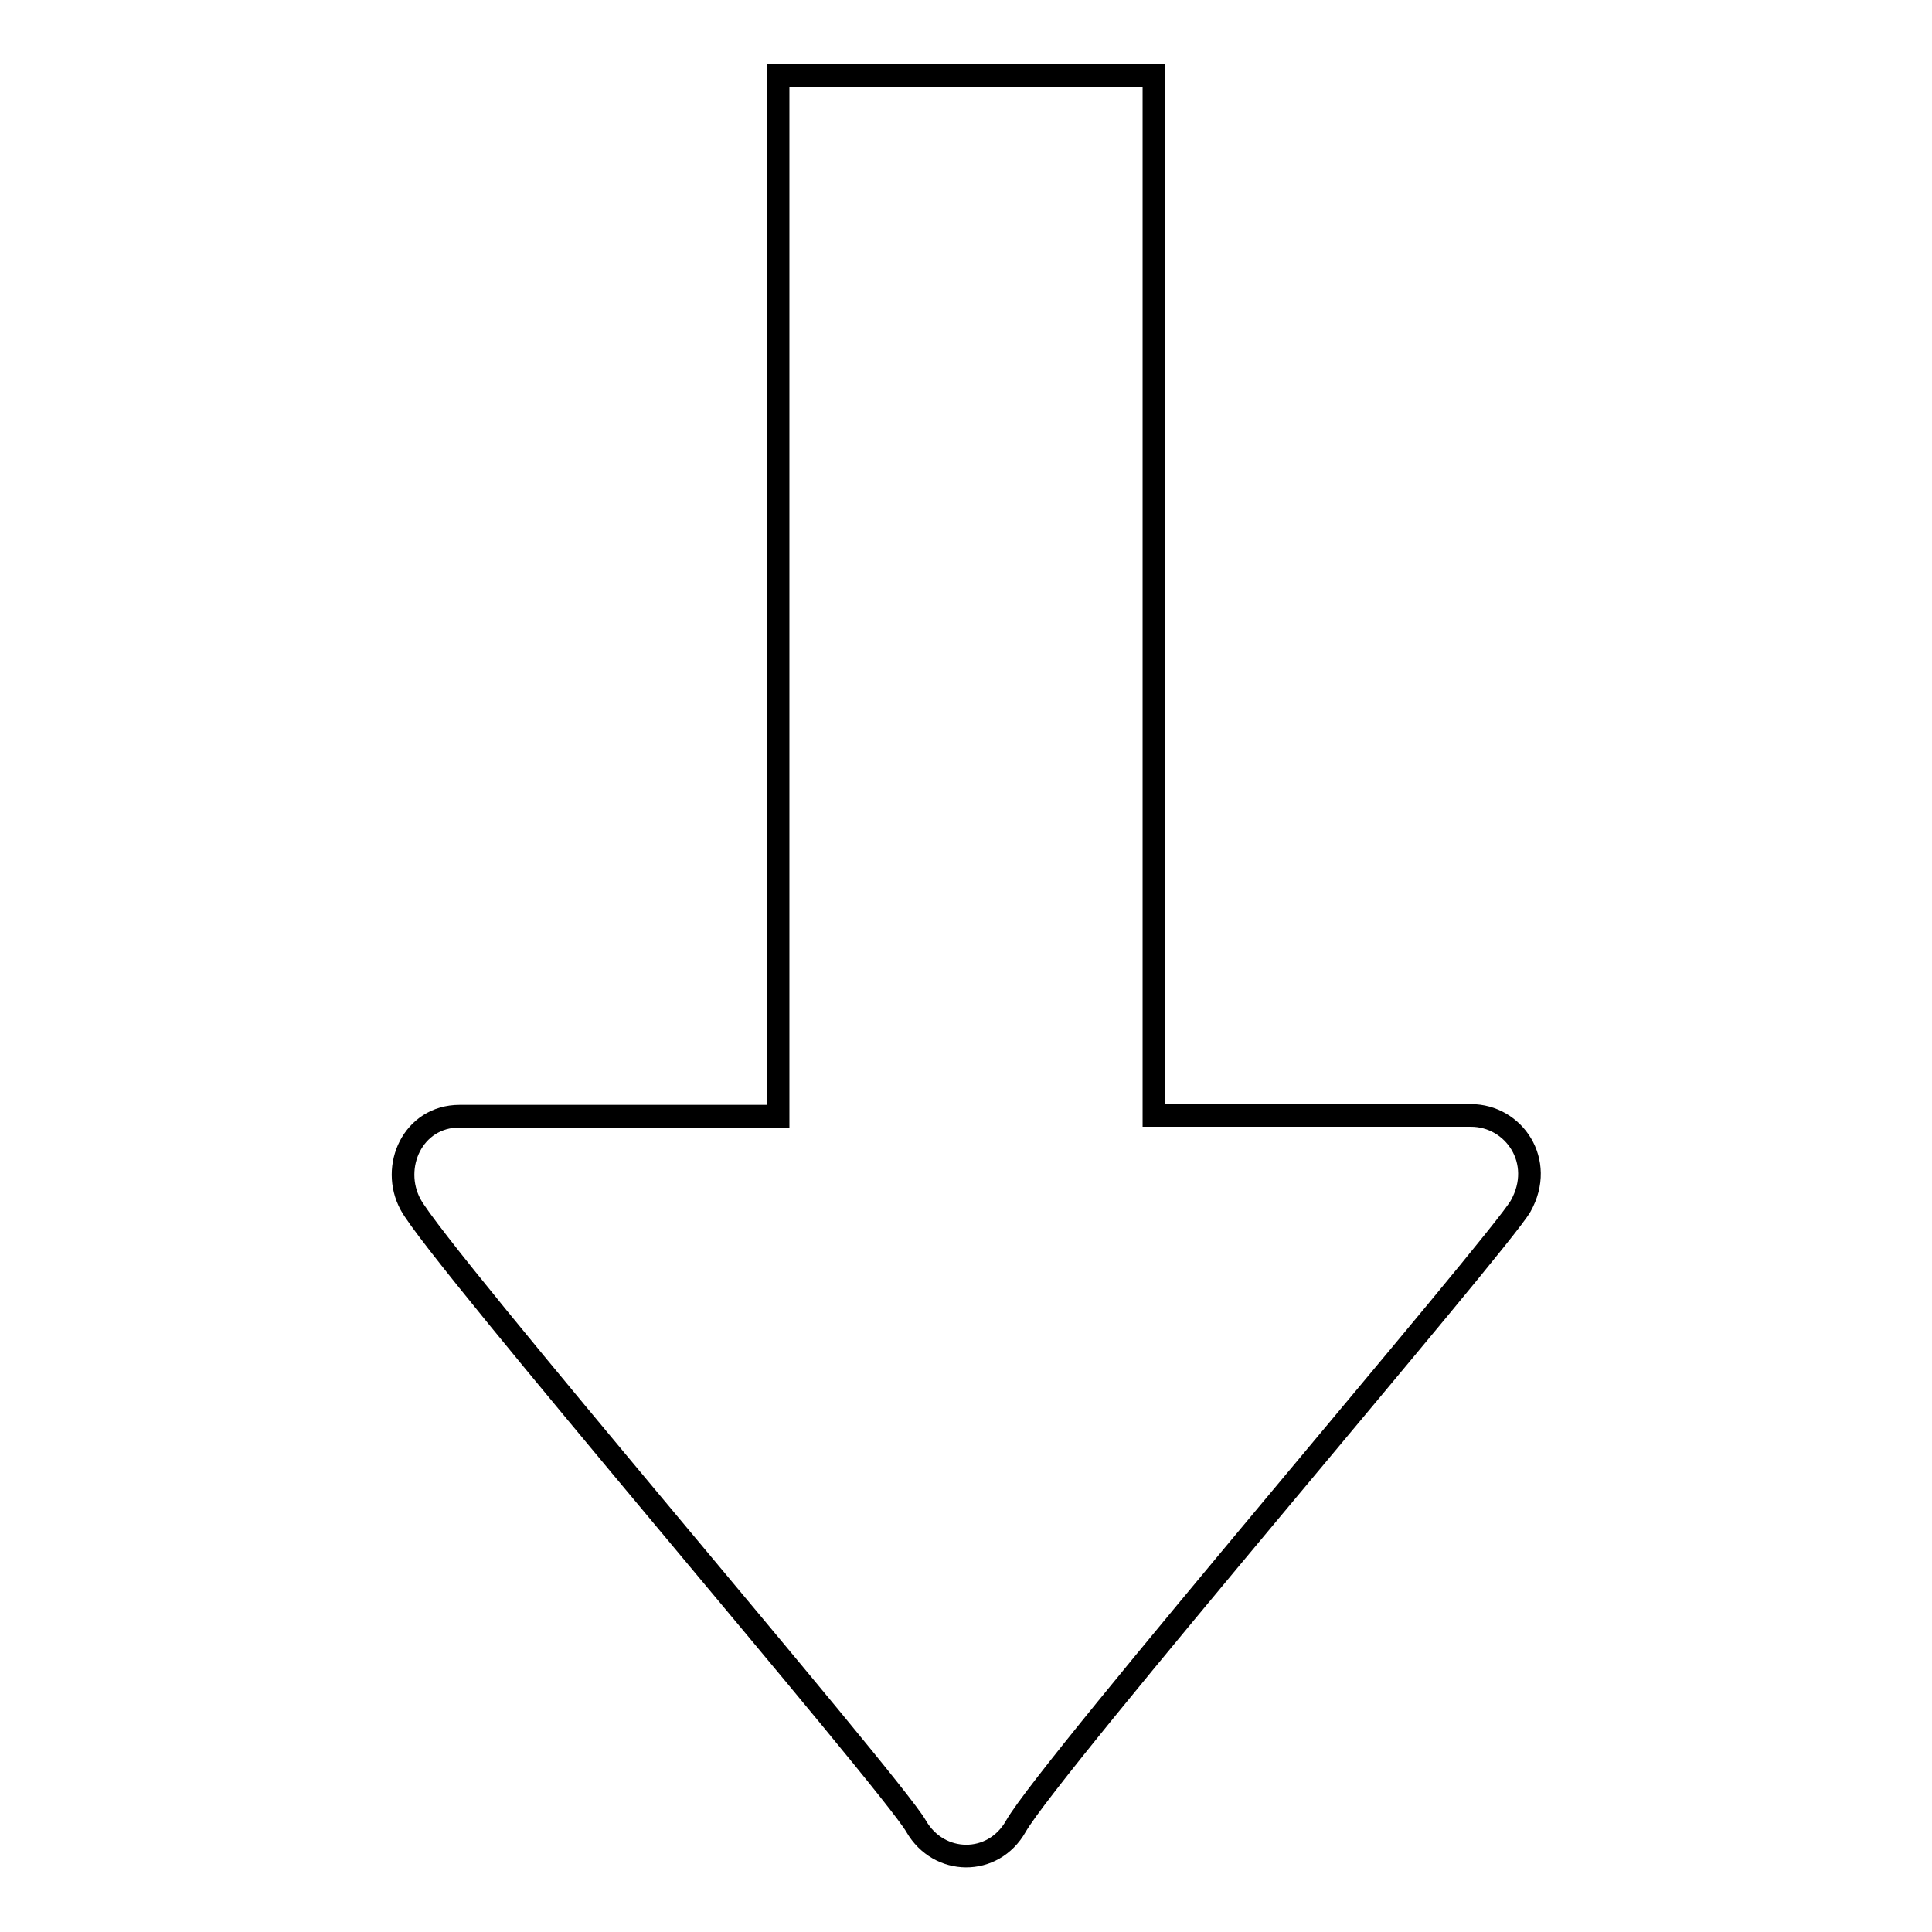
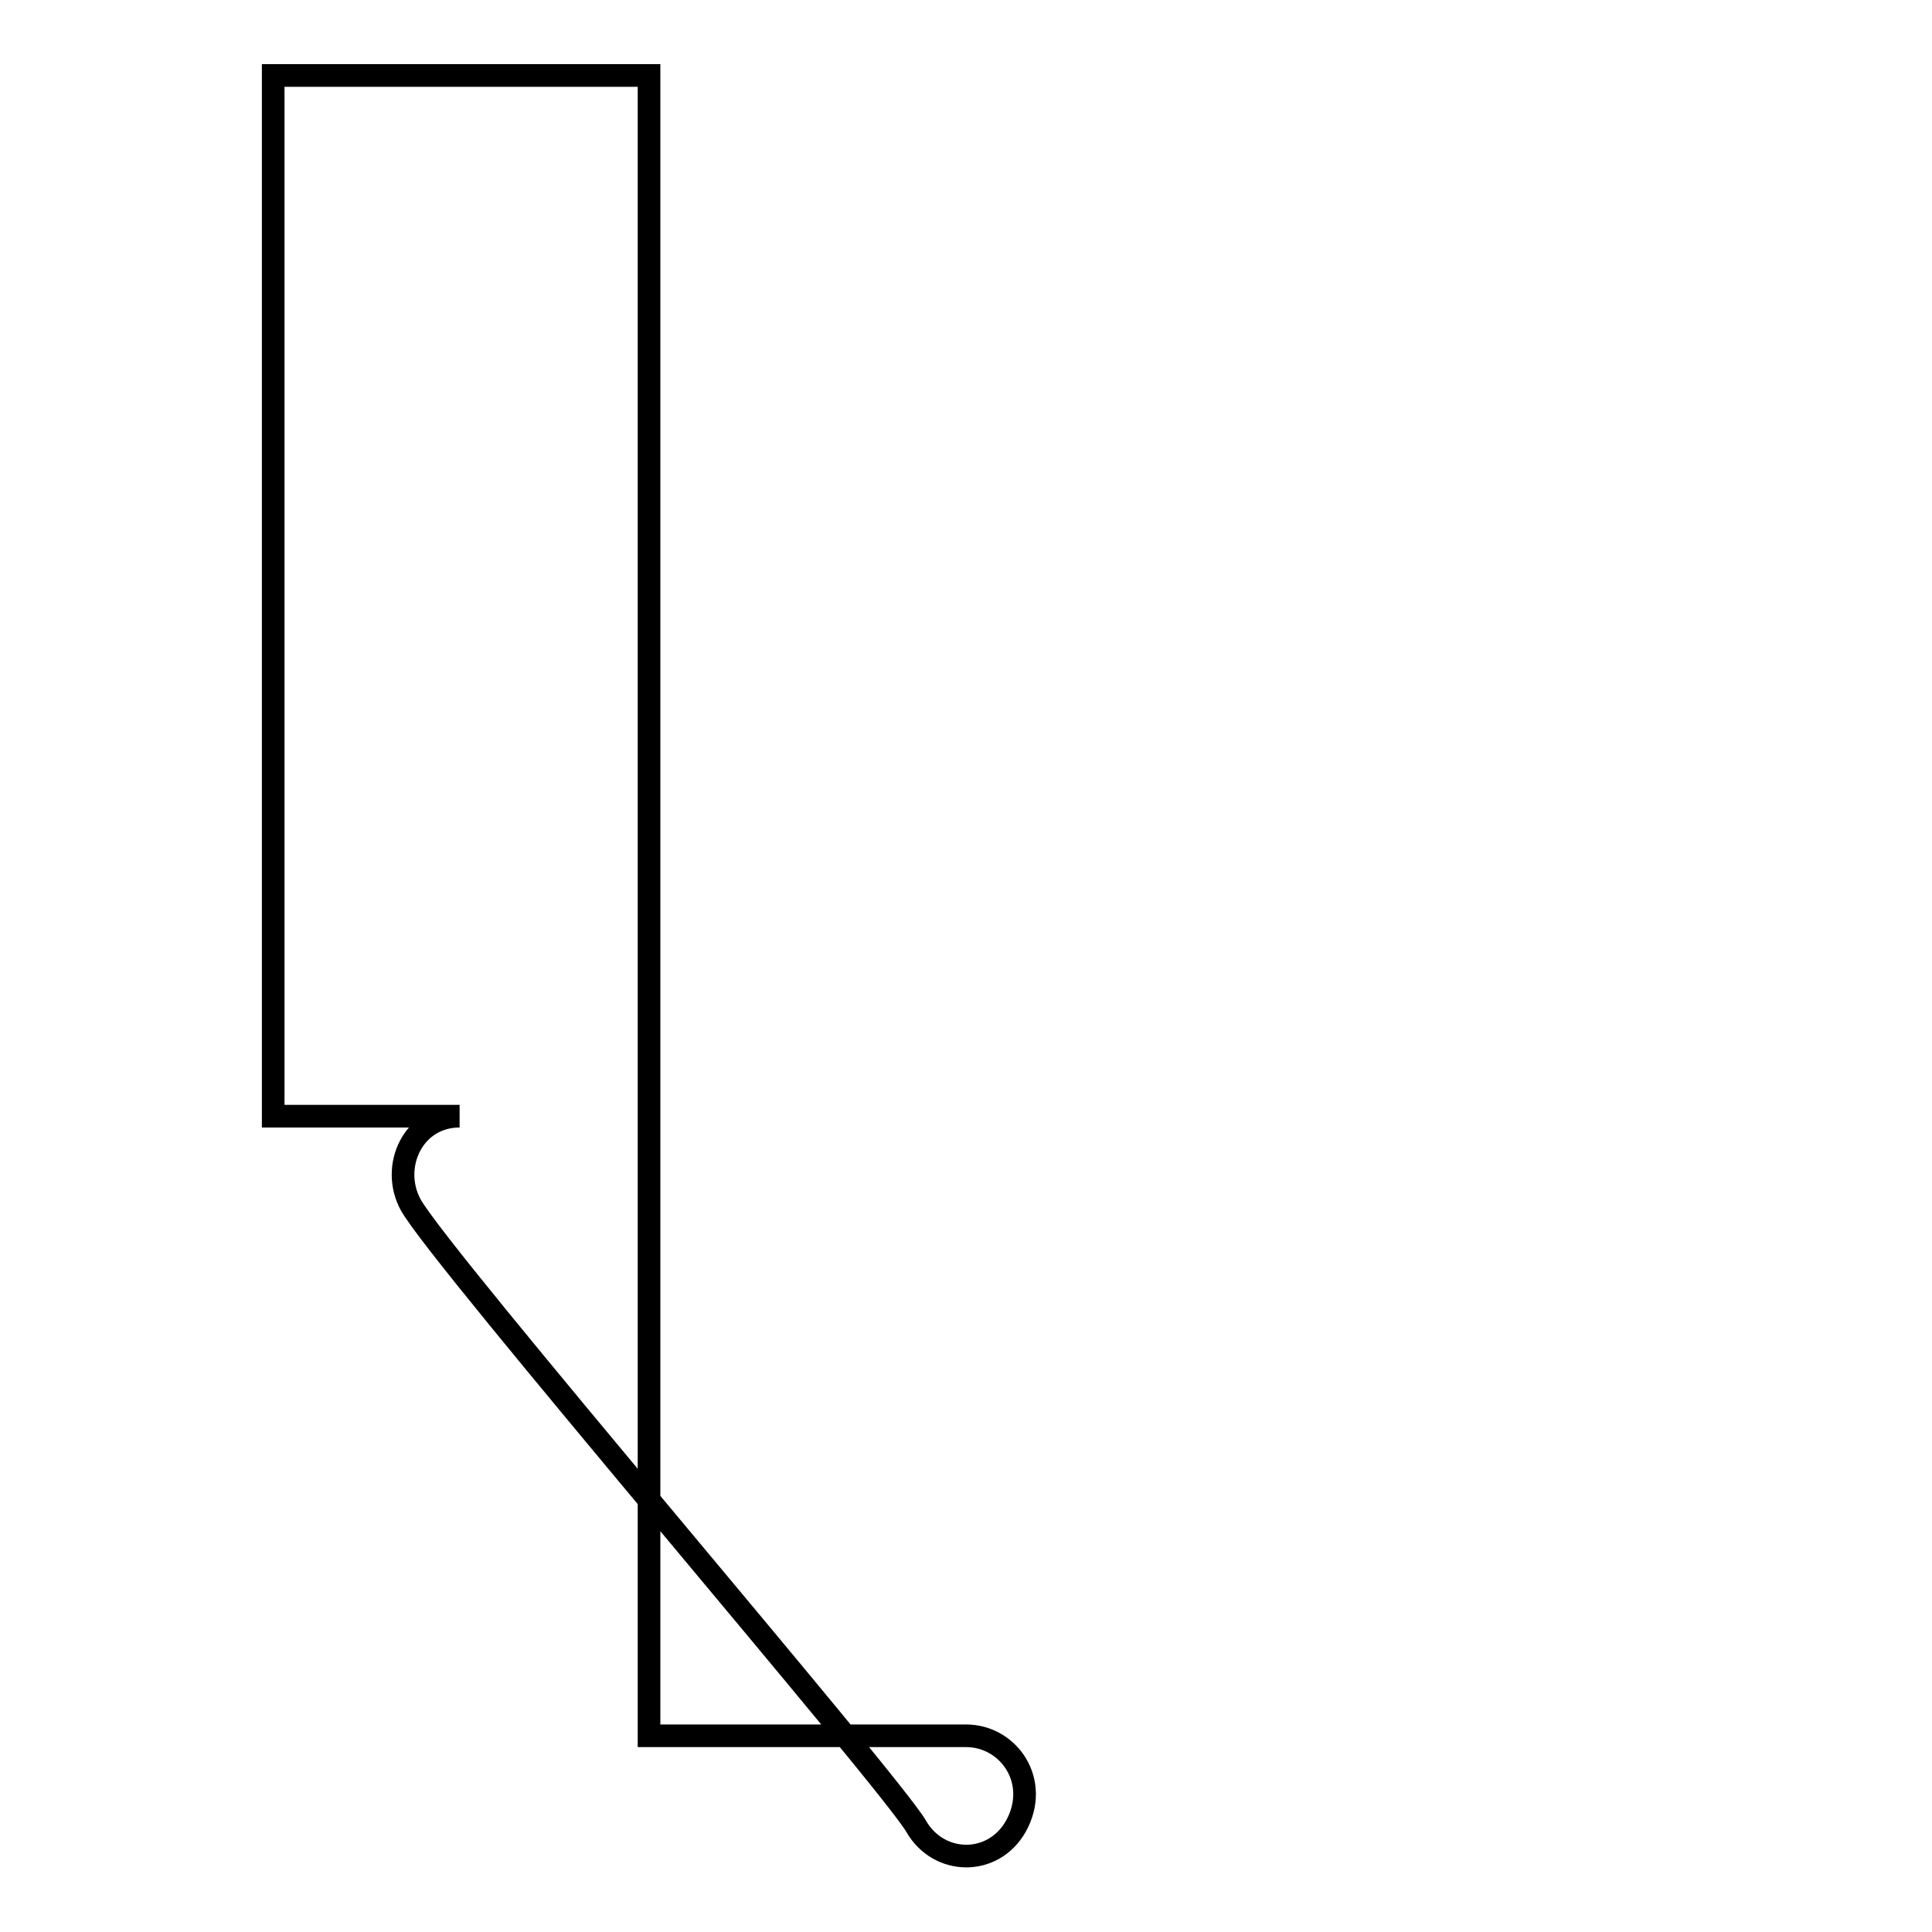
<svg xmlns="http://www.w3.org/2000/svg" version="1.1" x="0px" y="0px" viewBox="0 0 256 256" enable-background="new 0 0 256 256" xml:space="preserve">
  <g>
    <g>
-       <path stroke-width="3" fill-opacity="0" stroke="#000000" d="M54.4,159.6c3.7,6.9,63.7,76.6,67,82.4c3,5.2,10.2,5.3,13.2,0c4.6-8.1,64.2-77.4,66.9-82.2c3.3-5.9-0.9-12-6.6-12h-42V10h-49.8v137.9H60.9C54.7,147.9,51.7,154.6,54.4,159.6z" />
+       <path stroke-width="3" fill-opacity="0" stroke="#000000" d="M54.4,159.6c3.7,6.9,63.7,76.6,67,82.4c3,5.2,10.2,5.3,13.2,0c3.3-5.9-0.9-12-6.6-12h-42V10h-49.8v137.9H60.9C54.7,147.9,51.7,154.6,54.4,159.6z" />
    </g>
  </g>
</svg>